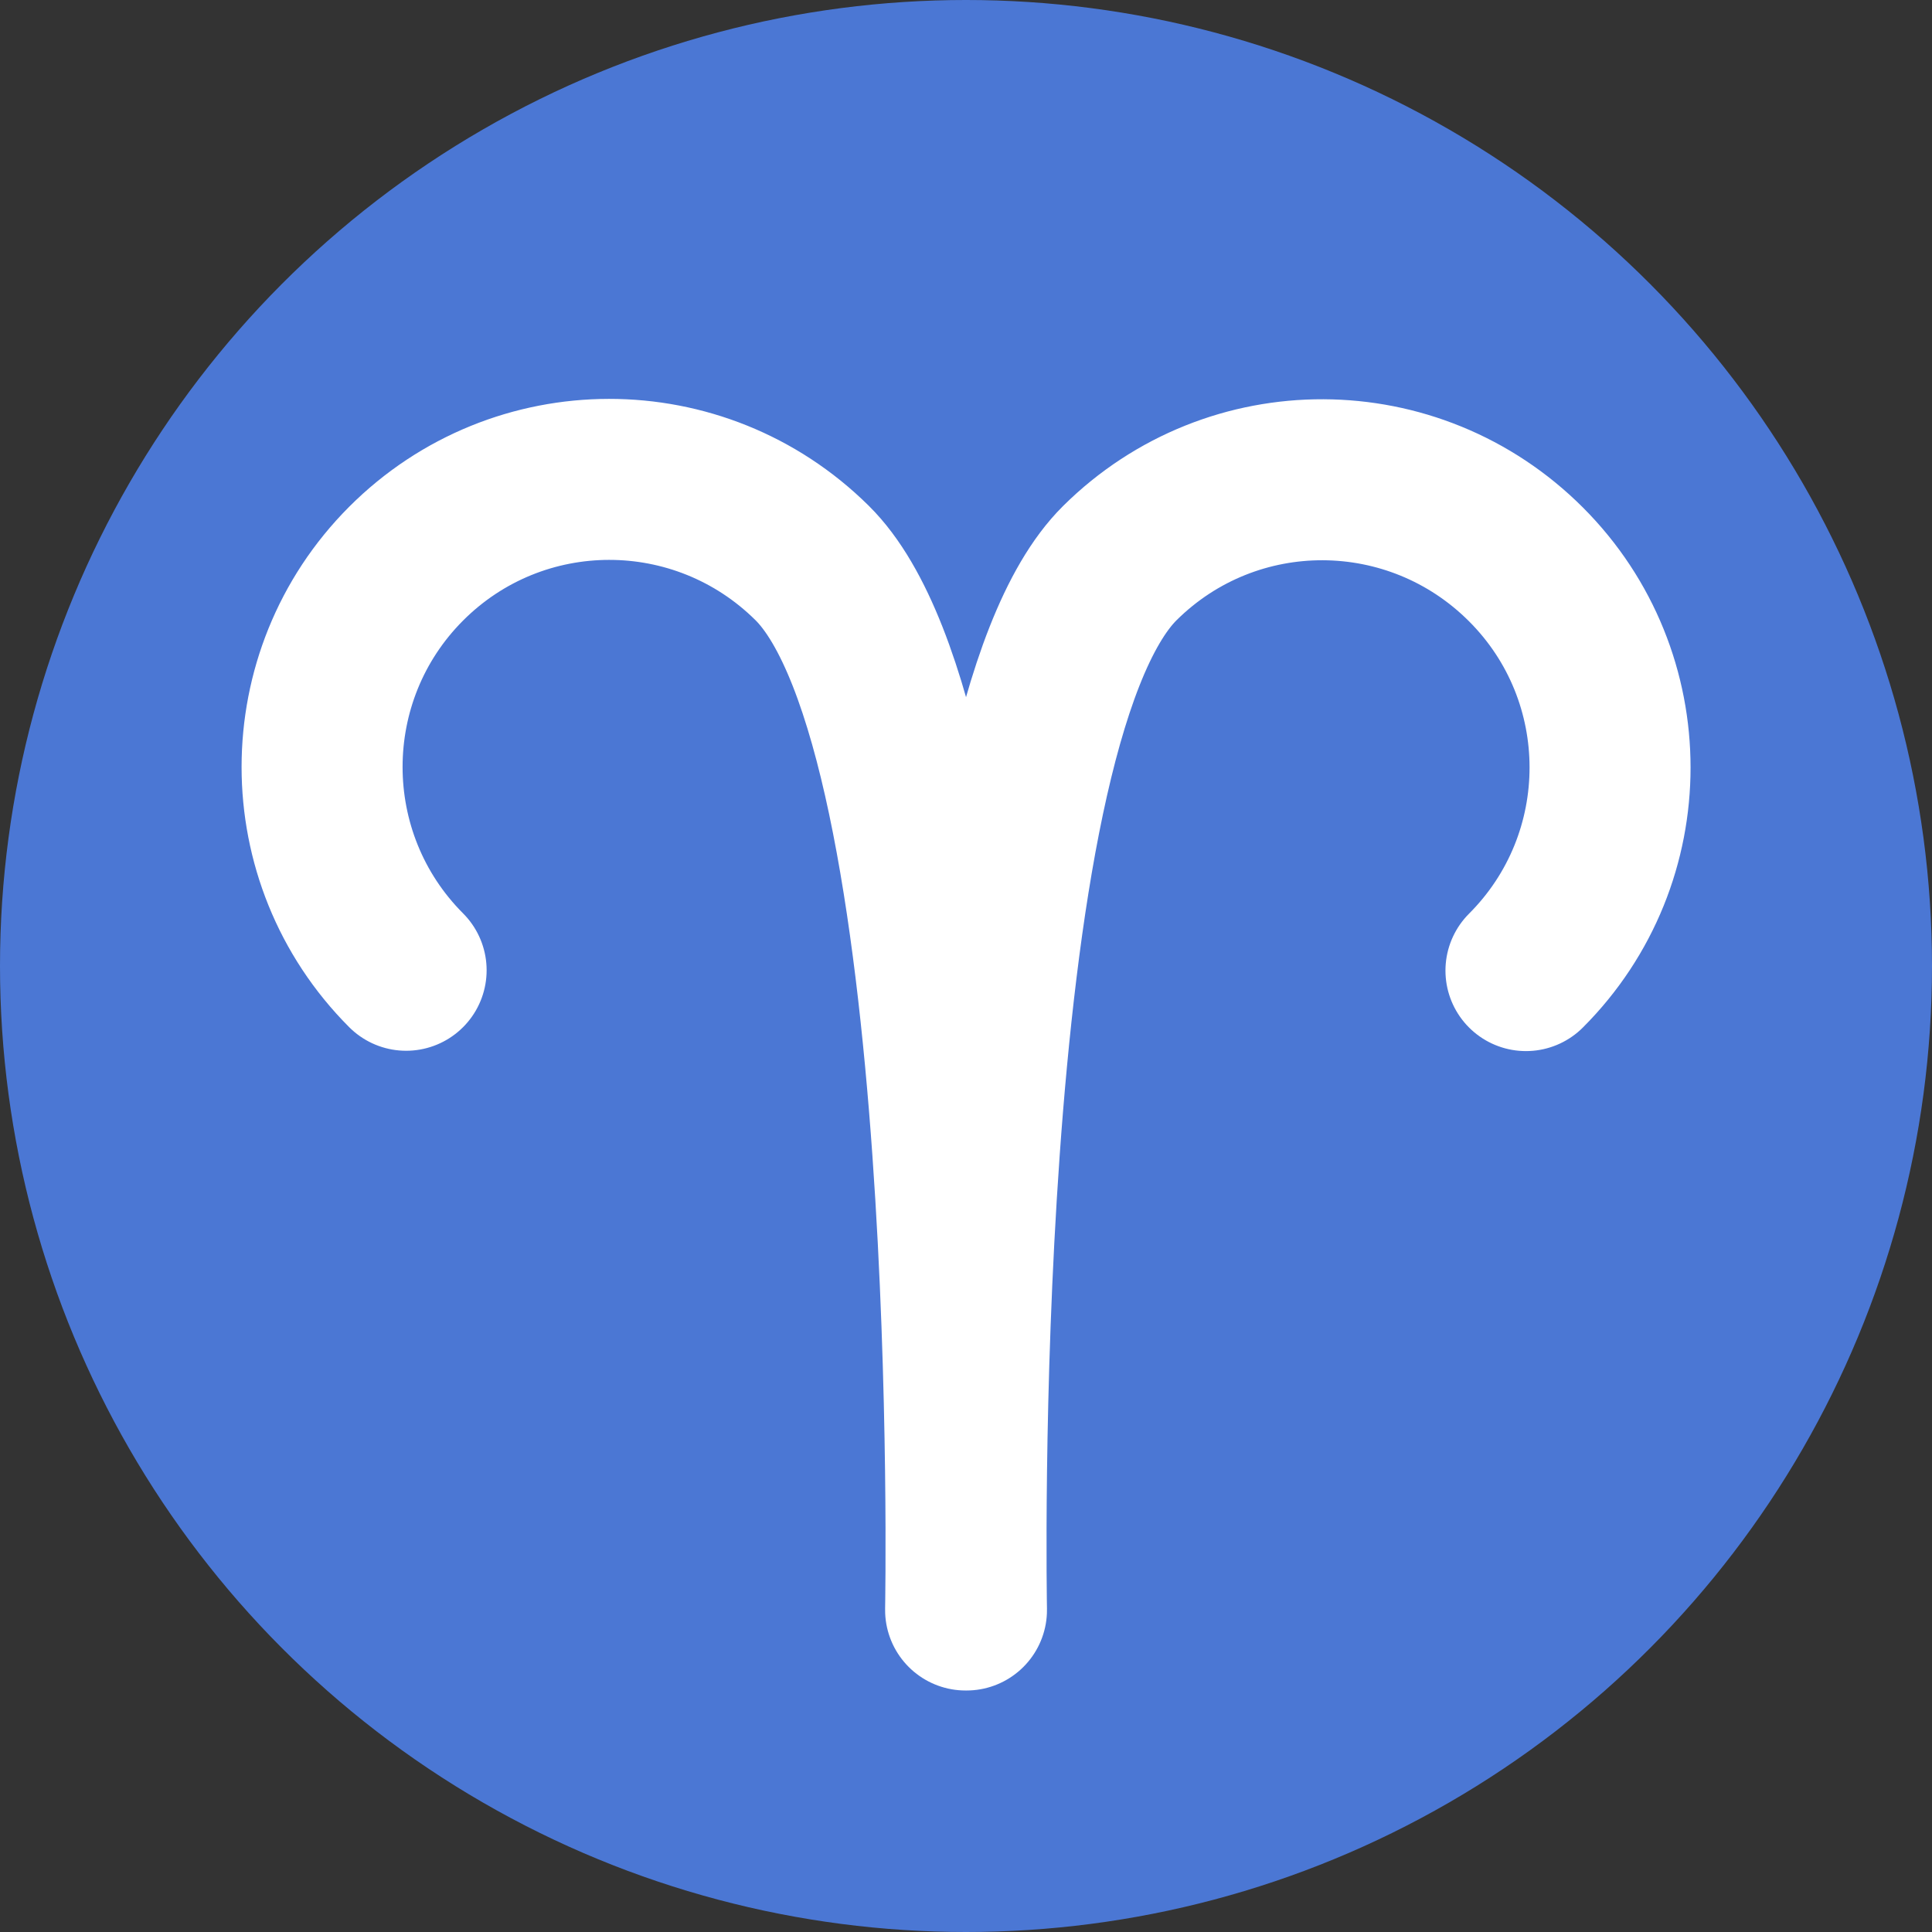
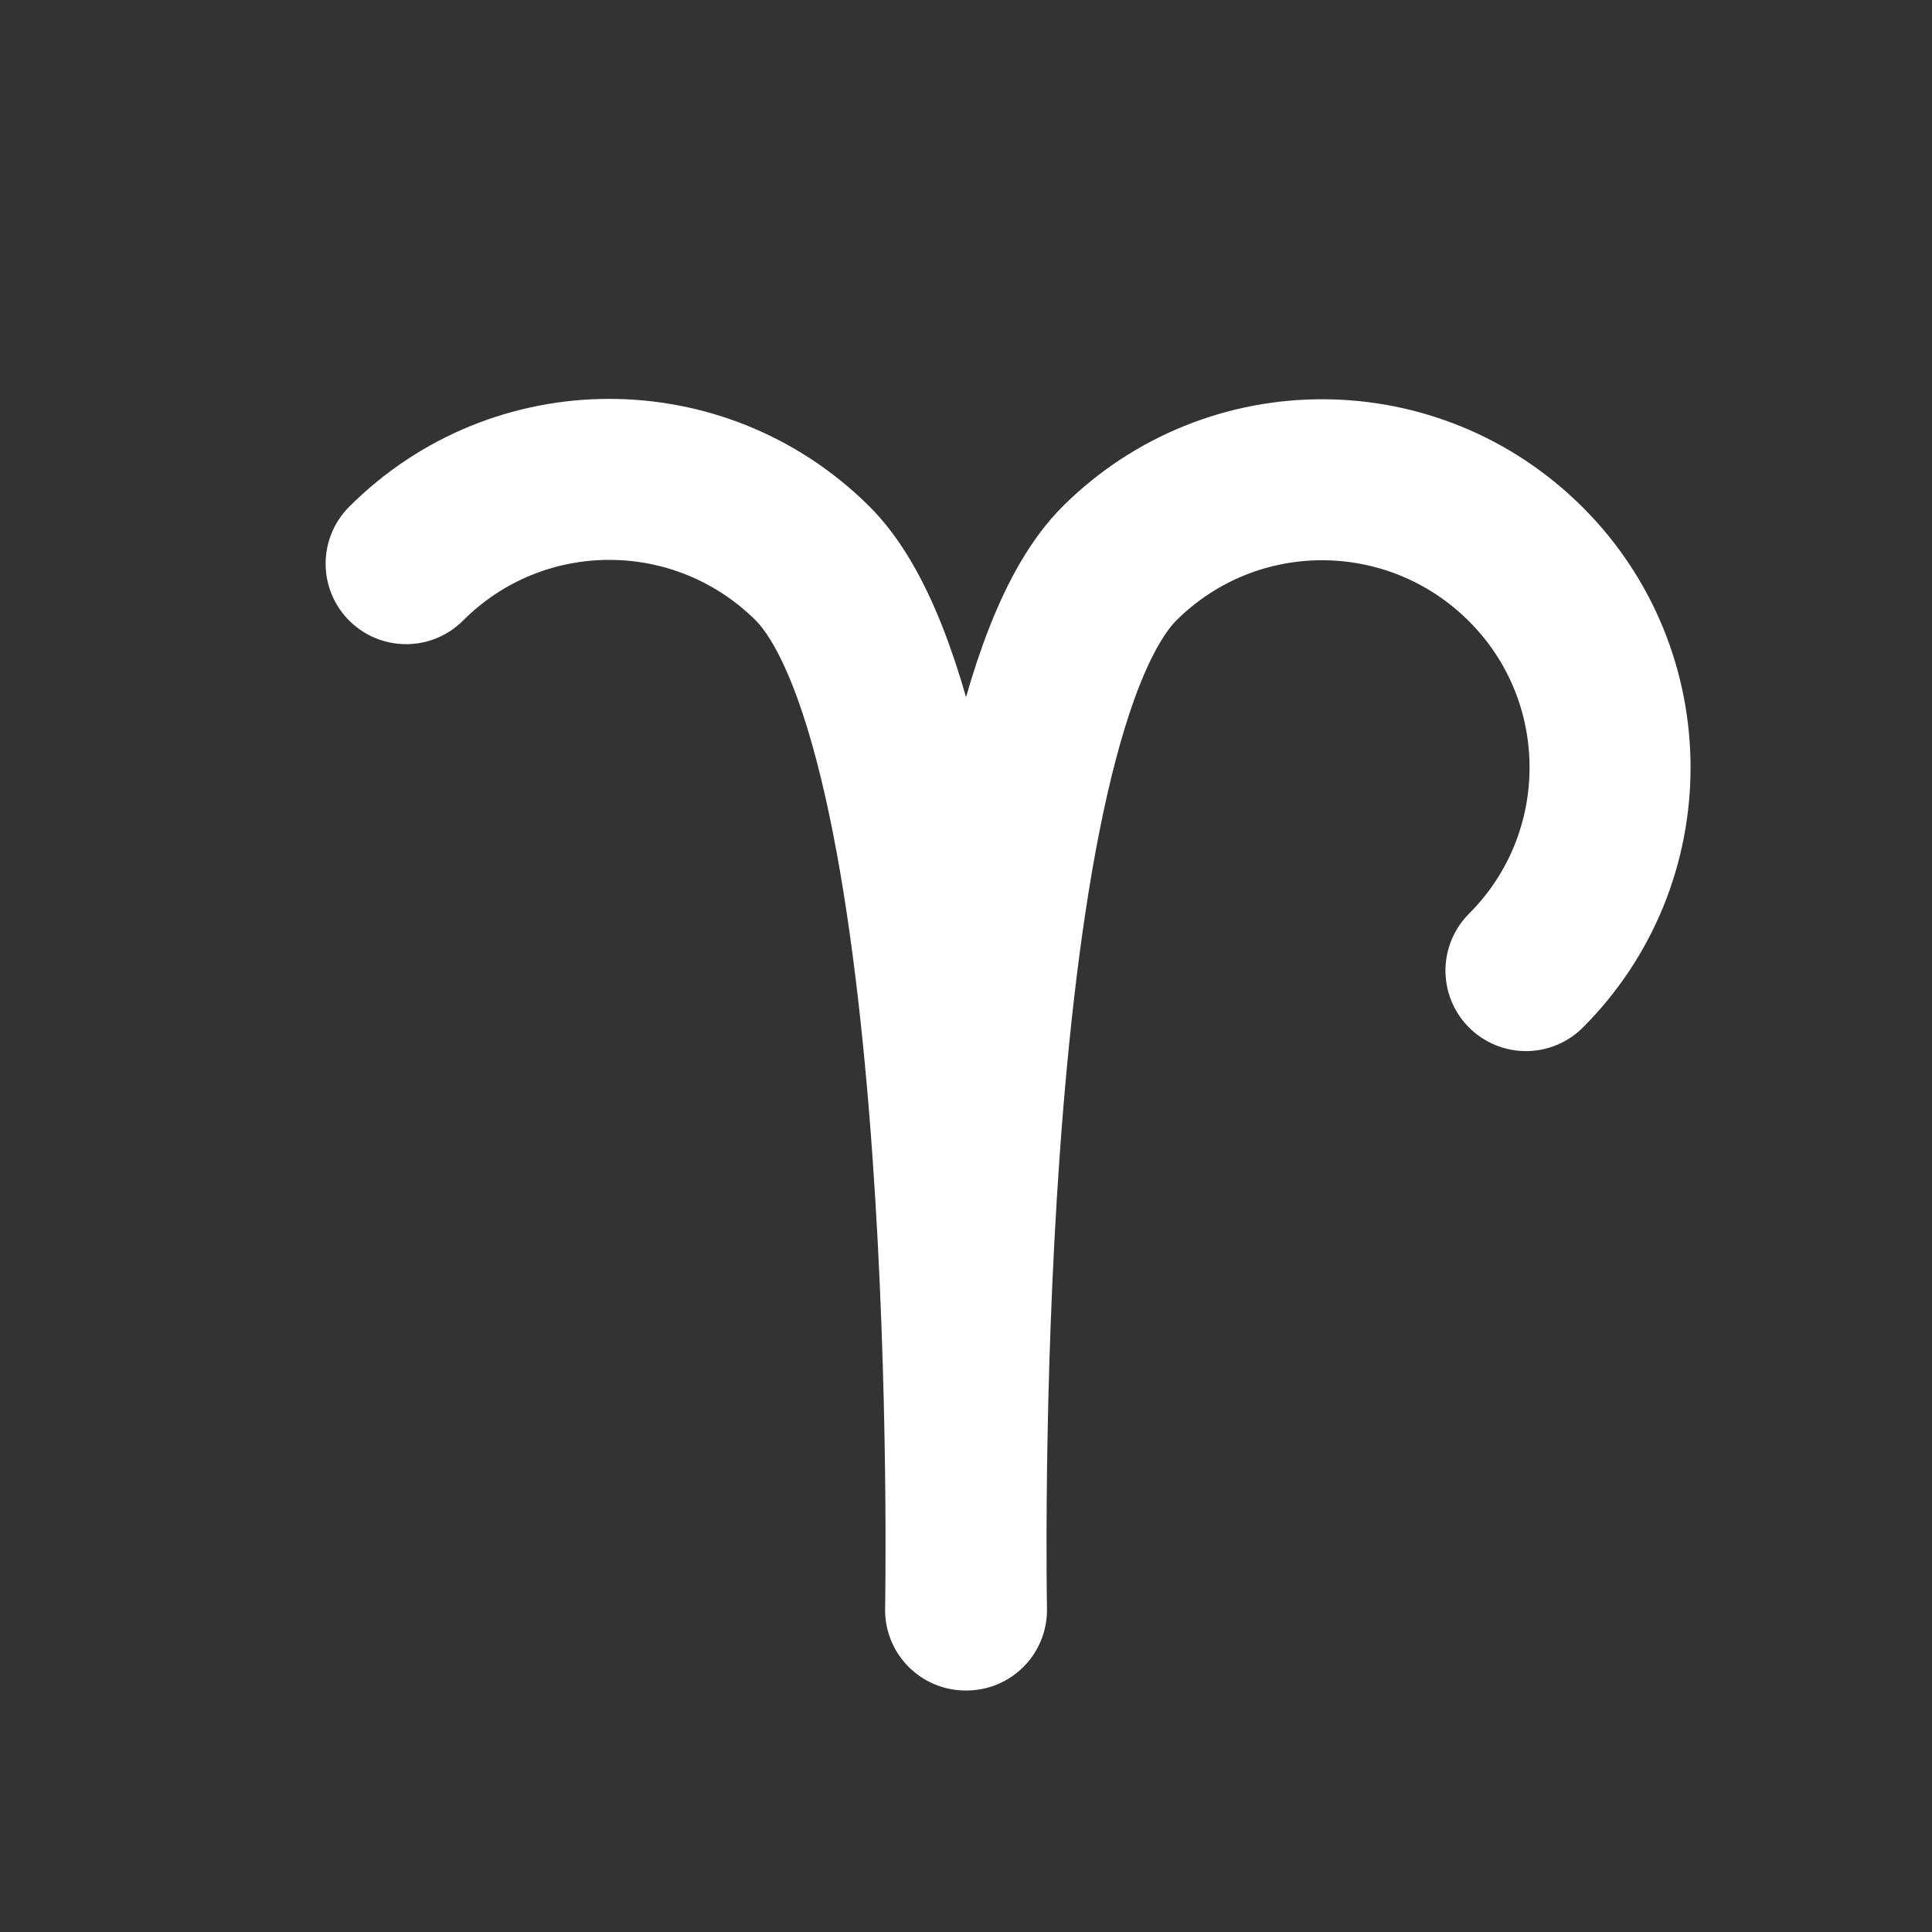
<svg xmlns="http://www.w3.org/2000/svg" version="1.1" x="0px" y="0px" width="24px" height="24px" viewBox="0 0 24 24" enable-background="new 0 0 24 24" xml:space="preserve">
  <rect x="0" y="0" width="24" height="24" fill="#333333" stroke="none" />
  <defs>
</defs>
-   <circle fill="#4B77D4" cx="12" cy="12" r="12" />
-   <path fill="none" stroke="#FFFFFF" stroke-width="2" stroke-linecap="round" stroke-linejoin="round" stroke-miterlimit="10" d="  M18.956,12.057c1.393-1.393,1.393-3.653,0-5.046c-1.394-1.394-3.644-1.404-5.044-0.017C11.798,9.089,12.006,20,12.006,20h-0.011  c0,0,0.208-10.911-1.906-13.006c-1.4-1.387-3.651-1.386-5.044,0.008c-1.392,1.394-1.392,3.657,0,5.051" />
+   <path fill="none" stroke="#FFFFFF" stroke-width="2" stroke-linecap="round" stroke-linejoin="round" stroke-miterlimit="10" d="  M18.956,12.057c1.393-1.393,1.393-3.653,0-5.046c-1.394-1.394-3.644-1.404-5.044-0.017C11.798,9.089,12.006,20,12.006,20h-0.011  c0,0,0.208-10.911-1.906-13.006c-1.4-1.387-3.651-1.386-5.044,0.008" />
</svg>